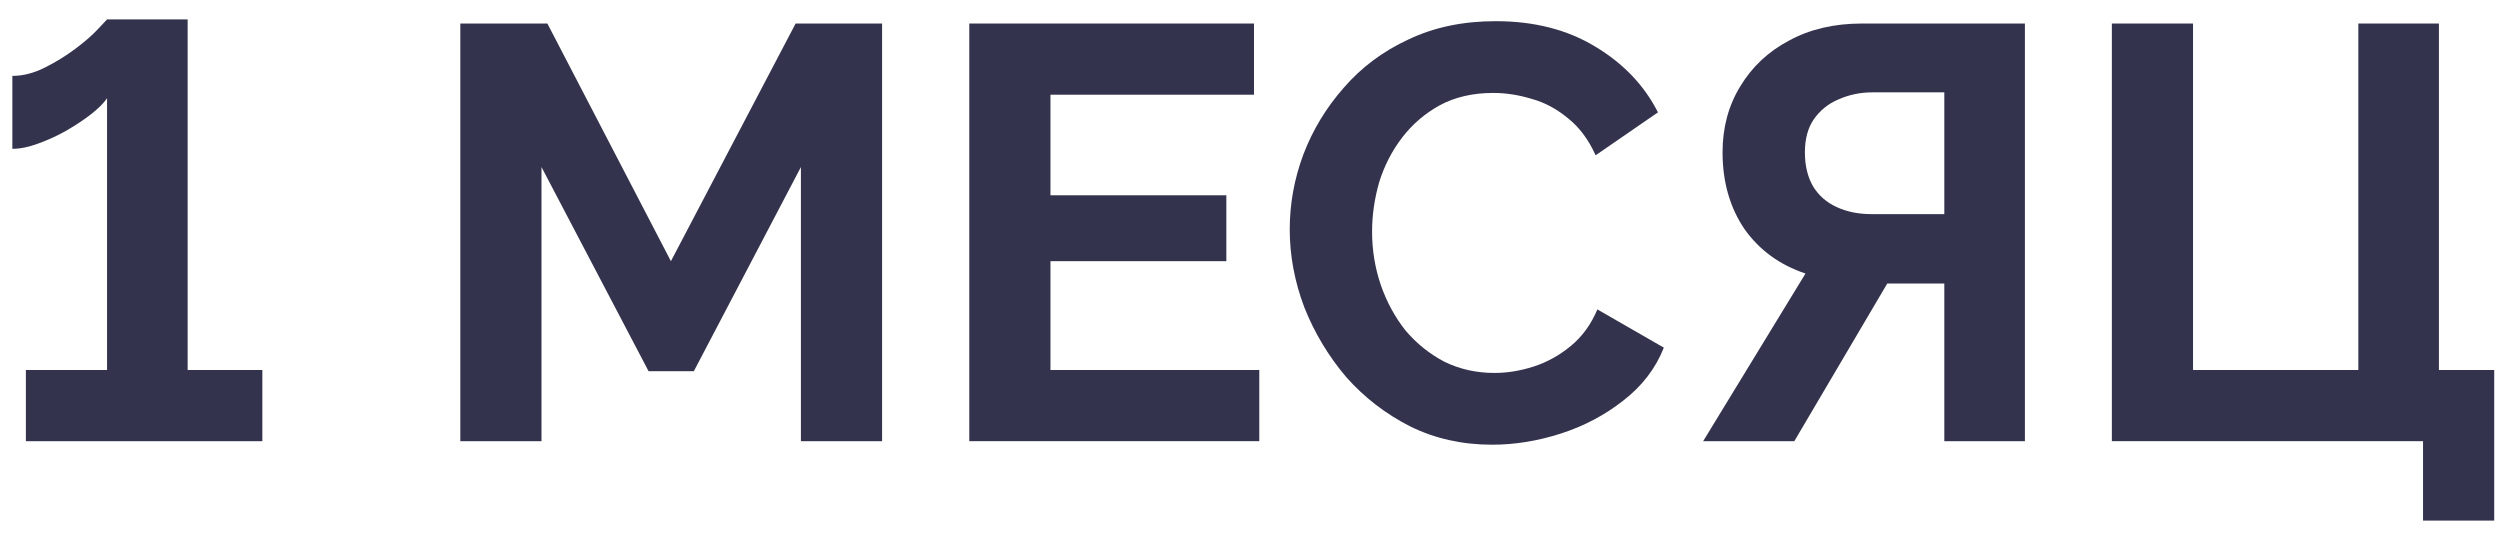
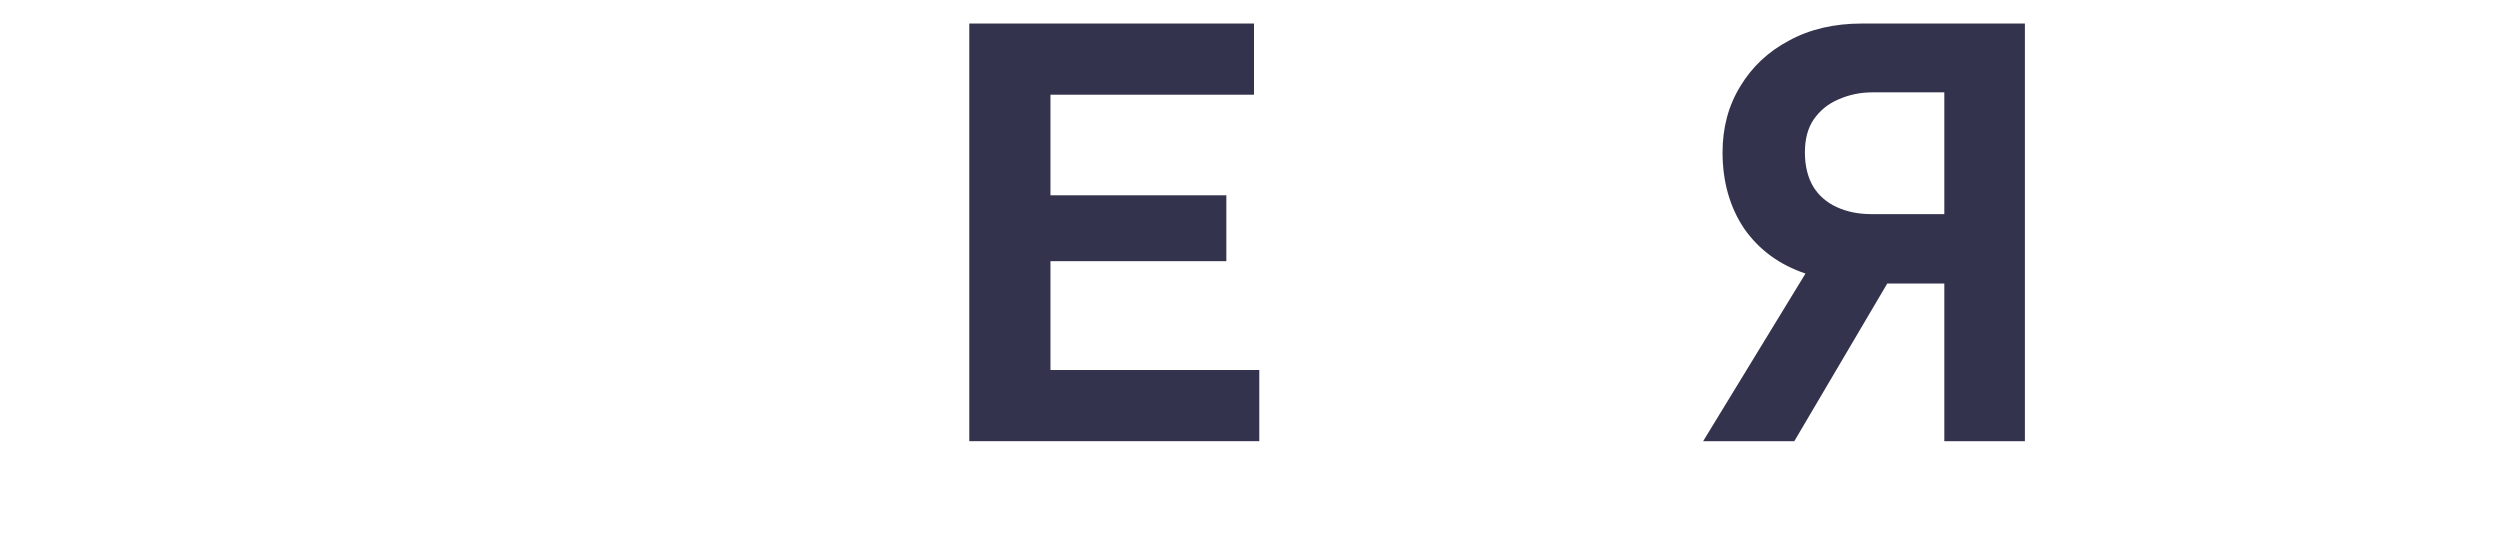
<svg xmlns="http://www.w3.org/2000/svg" width="102" height="22" viewBox="0 0 102 22" fill="none">
-   <path d="M98.86 21.24V18H86.164V0.96H89.476V15.096H96.22V0.96H99.508V15.096H101.764V21.24H98.86Z" fill="#34334E" />
  <path d="M69.488 18L73.664 11.16C72.608 10.808 71.776 10.2 71.168 9.336C70.576 8.456 70.28 7.416 70.28 6.216C70.28 5.208 70.52 4.312 71 3.528C71.48 2.728 72.144 2.104 72.992 1.656C73.84 1.192 74.832 0.96 75.968 0.96H82.616V18H79.328V11.568H77.6C77.504 11.568 77.4 11.568 77.288 11.568C77.192 11.568 77.096 11.568 77 11.568L73.208 18H69.488ZM76.352 8.736H79.328V3.768H76.4C75.904 3.768 75.44 3.864 75.008 4.056C74.592 4.232 74.256 4.504 74 4.872C73.76 5.224 73.64 5.672 73.64 6.216C73.64 6.76 73.752 7.224 73.976 7.608C74.2 7.976 74.52 8.256 74.936 8.448C75.352 8.64 75.824 8.736 76.352 8.736Z" fill="#34334E" />
-   <path d="M52.621 9.36C52.621 8.32 52.805 7.304 53.173 6.312C53.557 5.304 54.109 4.392 54.829 3.576C55.549 2.744 56.429 2.088 57.469 1.608C58.509 1.112 59.693 0.864 61.021 0.864C62.589 0.864 63.941 1.208 65.077 1.896C66.229 2.584 67.085 3.48 67.645 4.584L65.101 6.336C64.813 5.696 64.437 5.192 63.973 4.824C63.509 4.44 63.013 4.176 62.485 4.032C61.957 3.872 61.437 3.792 60.925 3.792C60.093 3.792 59.365 3.96 58.741 4.296C58.133 4.632 57.621 5.072 57.205 5.616C56.789 6.16 56.477 6.768 56.269 7.44C56.077 8.112 55.981 8.784 55.981 9.456C55.981 10.208 56.101 10.936 56.341 11.64C56.581 12.328 56.917 12.944 57.349 13.488C57.797 14.016 58.325 14.44 58.933 14.76C59.557 15.064 60.237 15.216 60.973 15.216C61.501 15.216 62.037 15.128 62.581 14.952C63.125 14.776 63.629 14.496 64.093 14.112C64.557 13.728 64.917 13.232 65.173 12.624L67.885 14.184C67.549 15.032 66.997 15.752 66.229 16.344C65.477 16.936 64.629 17.384 63.685 17.688C62.741 17.992 61.805 18.144 60.877 18.144C59.661 18.144 58.549 17.896 57.541 17.4C56.533 16.888 55.661 16.216 54.925 15.384C54.205 14.536 53.637 13.592 53.221 12.552C52.821 11.496 52.621 10.432 52.621 9.36Z" fill="#34334E" />
  <path d="M51.379 15.096V18H39.547V0.96H51.163V3.864H42.859V7.968H50.035V10.656H42.859V15.096H51.379Z" fill="#34334E" />
-   <path d="M32.677 18V6.816L28.309 15.144H26.461L22.093 6.816V18H18.781V0.96H22.333L27.373 10.656L32.461 0.96H35.989V18H32.677Z" fill="#34334E" />
-   <path d="M10.704 15.096V18H1.056V15.096H4.368V4.008C4.24 4.2 4.024 4.416 3.72 4.656C3.432 4.88 3.096 5.104 2.712 5.328C2.344 5.536 1.96 5.712 1.56 5.856C1.176 6 0.824 6.072 0.504 6.072V3.096C0.936 3.096 1.376 2.984 1.824 2.76C2.272 2.536 2.688 2.28 3.072 1.992C3.456 1.704 3.76 1.44 3.984 1.2C4.224 0.944 4.352 0.808 4.368 0.792H7.656V15.096H10.704Z" fill="#34334E" />
</svg>